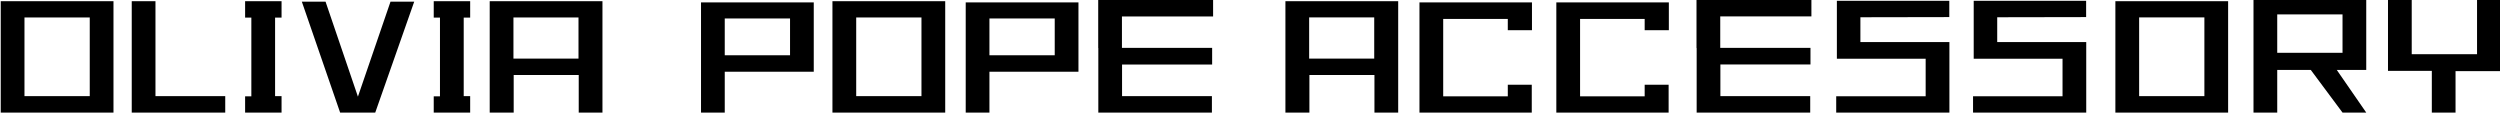
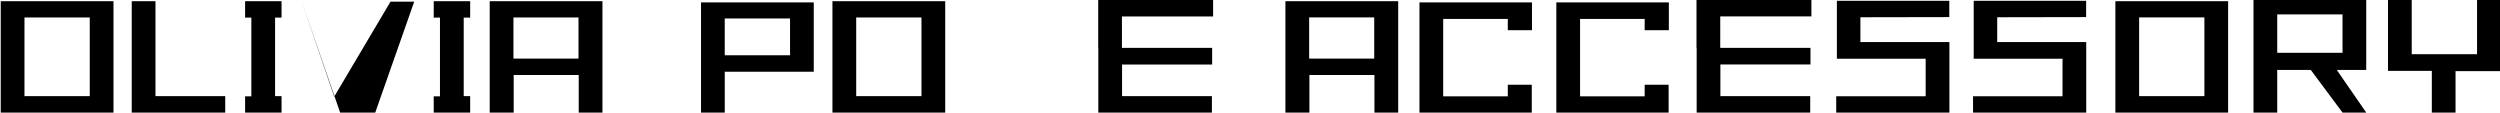
<svg xmlns="http://www.w3.org/2000/svg" version="1.1" id="Livello_1" x="0px" y="0px" width="576.331px" height="25.952px" viewBox="0 0 576.331 25.952" enable-background="new 0 0 576.331 25.952" xml:space="preserve">
  <g>
    <path d="M10.272,0.272h15.889v25.681H0.169V0.272H10.272z M5.642,22.162H20.69V4.023H5.642V22.162z" />
    <path d="M51.925,22.162v3.79H30.37V0.272h5.471v21.891H51.925z" />
    <path d="M56.506,0.272h8.402v3.784h-1.491v18.113h1.491v3.784h-8.402v-3.752h1.438V4.055h-1.438V0.272z" />
-     <path d="M90.026,0.38h5.466l-8.986,25.572h-8.095L69.581,0.38h5.466l7.465,21.9L90.026,0.38z" />
+     <path d="M90.026,0.38h5.466l-8.986,25.572h-8.095L69.581,0.38l7.465,21.9L90.026,0.38z" />
    <path d="M118.422,17.292v8.66h-5.528V0.272h25.992v25.681h-5.471v-8.66H118.422z M126.049,13.508h7.313V4.023h-14.996v9.485   H126.049z" />
    <path d="M167.078,25.952h-5.471V0.546h25.991v15.985h-20.519v5.669V25.952z M182.13,12.748V4.257h-15.052v8.491H182.13z" />
    <path d="M279.384,22.162v3.79h-26.185V11.079h-0.026V0h26.486v3.79h-21.015v7.251h20.794v3.832H258.67v7.29H279.384z" />
    <path d="M347.596,4.362h-14.892v17.845h14.892v-2.678h5.525v6.423h-25.888V0.546h25.936v6.417h-5.574V5.359V4.362z" />
    <path d="M428.882,9.699h20.519v16.253h-26.096v-3.765h20.622v-8.651h-20.468V0.182h25.917V3.94l-20.494,0.038V9.699z" />
    <path d="M524.976,22.044v3.909h-5.471V-0.55h25.991v16.672h-6.794l6.794,9.83h-5.468l-7.315-9.83h-7.737V22.044z M524.976,12.179   h15.052V3.32h-15.052V12.179z" />
    <path d="M571.039-0.003h5.461v16.4h-10.418v9.555h-5.468V16.33H550.51V-0.003h5.471v12.501h15.058V5.321V-0.003z" />
    <path d="M99.99,0.272h8.4v3.784H106.9v18.113h1.489v3.784h-8.4v-3.752h1.438V4.055H99.99V0.272z" />
    <path d="M202.01,0.272h15.892v25.681h-25.997V0.272H202.01z M197.383,22.162h15.045V4.023h-15.045V22.162z" />
-     <path d="M228.097,25.952h-5.468V0.546h25.991v15.985h-20.523v5.669V25.952z M243.149,12.748V4.257h-15.052v8.491H243.149z" />
    <path d="M301.86,17.292v8.66h-5.529V0.272h25.997v25.681h-5.474v-8.66H301.86z M309.491,13.508h7.312V4.017h-15.001v9.491H309.491z   " />
    <path d="M379.15,4.362h-14.892v17.845h14.892v-2.678h5.522v6.423h-25.888V0.546h25.939v6.417h-5.573V5.359V4.362z" />
    <path d="M417.313,22.162v3.79h-26.179V11.076h-0.035v-11.08h26.489v3.79h-21.015v7.254h20.801v3.828h-20.769v7.293H417.313z" />
    <path d="M460.423,9.699h20.522v16.253H454.85v-3.765h20.631v-8.651h-20.478V0.182h25.917V3.94l-20.497,0.038V9.699z" />
    <path d="M497.768,0.272h15.886v25.681h-25.991V0.272H497.768z M493.141,22.162h15.042V4.017h-15.042V22.162z" />
  </g>
</svg>